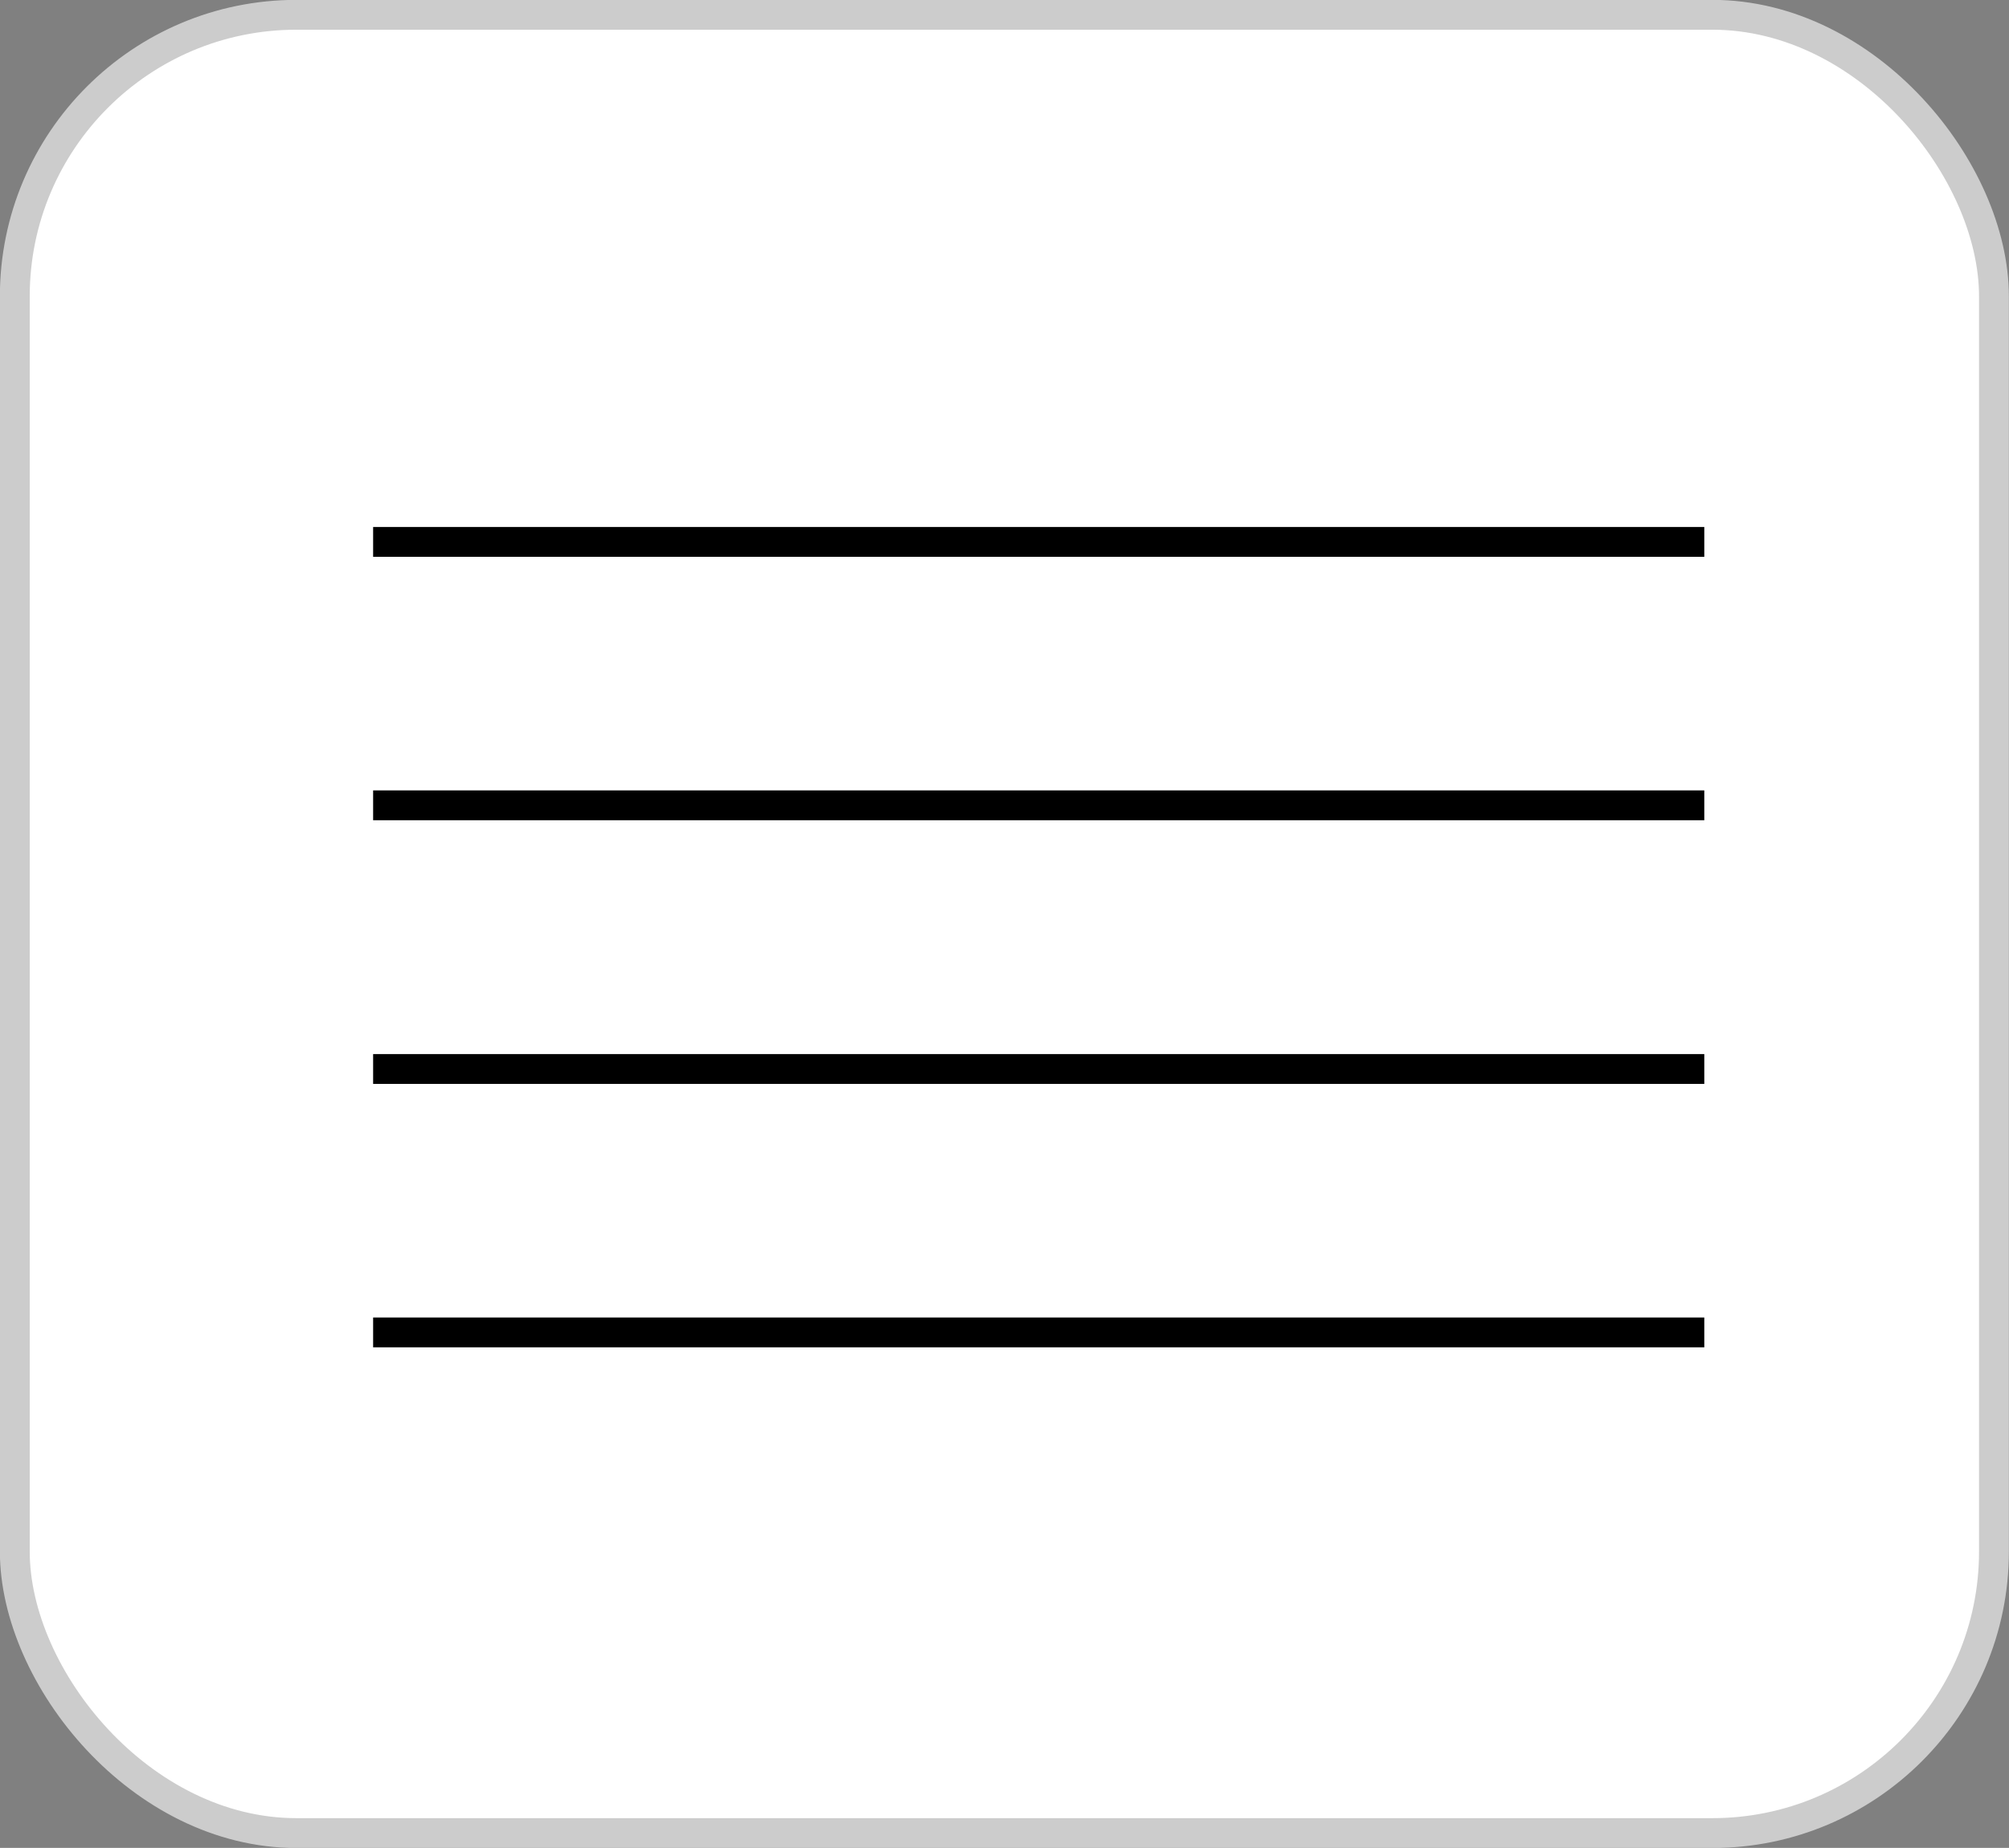
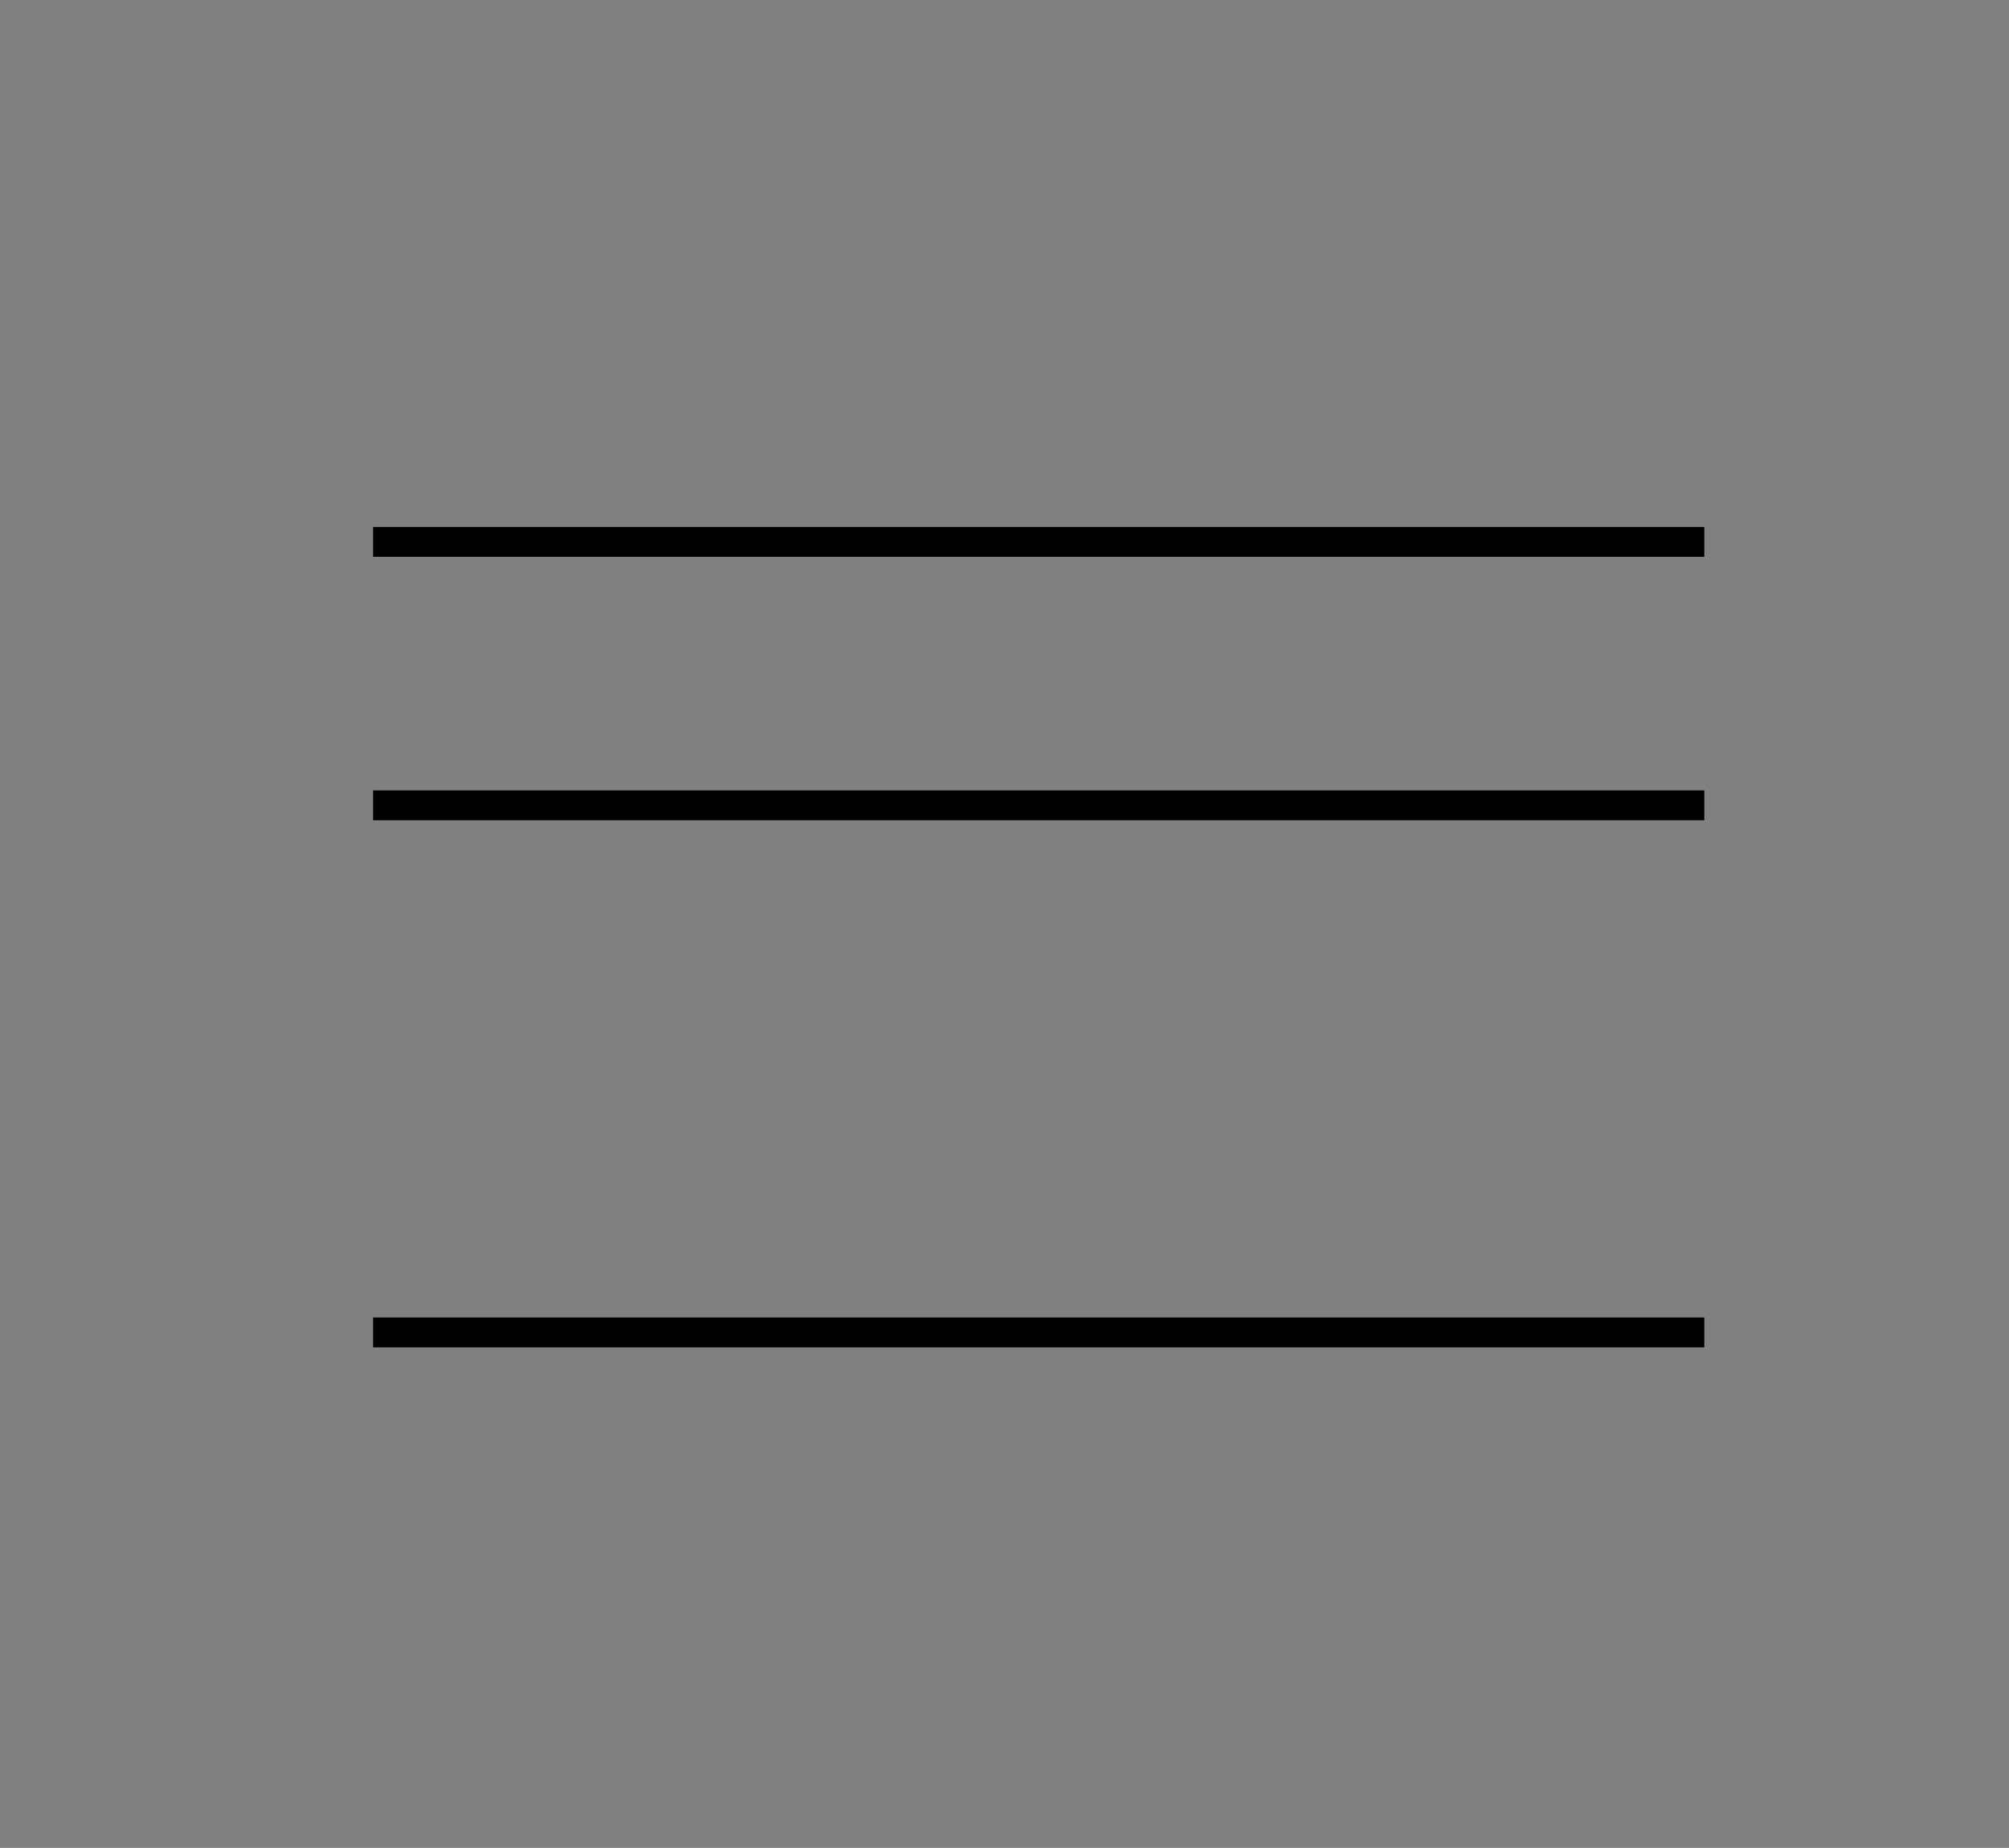
<svg xmlns="http://www.w3.org/2000/svg" id="_レイヤー_2" data-name="レイヤー_2" viewBox="0 0 82.81 76.18">
  <rect x="0" y="0" width="82.81" height="76.18" fill="#808080" stroke="none" />
  <defs>
    <style> .cls-1 { fill: #fff; stroke: #ccc; } .cls-1, .cls-2 { stroke-miterlimit: 10; stroke-width: 1.23px; } .cls-2 { fill: none; stroke: #000; } </style>
  </defs>
  <g id="_レイヤー_1-2" data-name="レイヤー_1">
    <g>
-       <rect class="cls-1" x=".61" y=".61" width="81.58" height="74.96" rx="11.61" ry="11.61" />
      <g>
        <line class="cls-2" x1="15.38" y1="22.34" x2="70.25" y2="22.34" />
        <line class="cls-2" x1="15.38" y1="33.2" x2="70.25" y2="33.2" />
-         <line class="cls-2" x1="15.38" y1="44.07" x2="70.25" y2="44.07" />
        <line class="cls-2" x1="15.38" y1="54.93" x2="70.25" y2="54.93" />
      </g>
    </g>
  </g>
</svg>